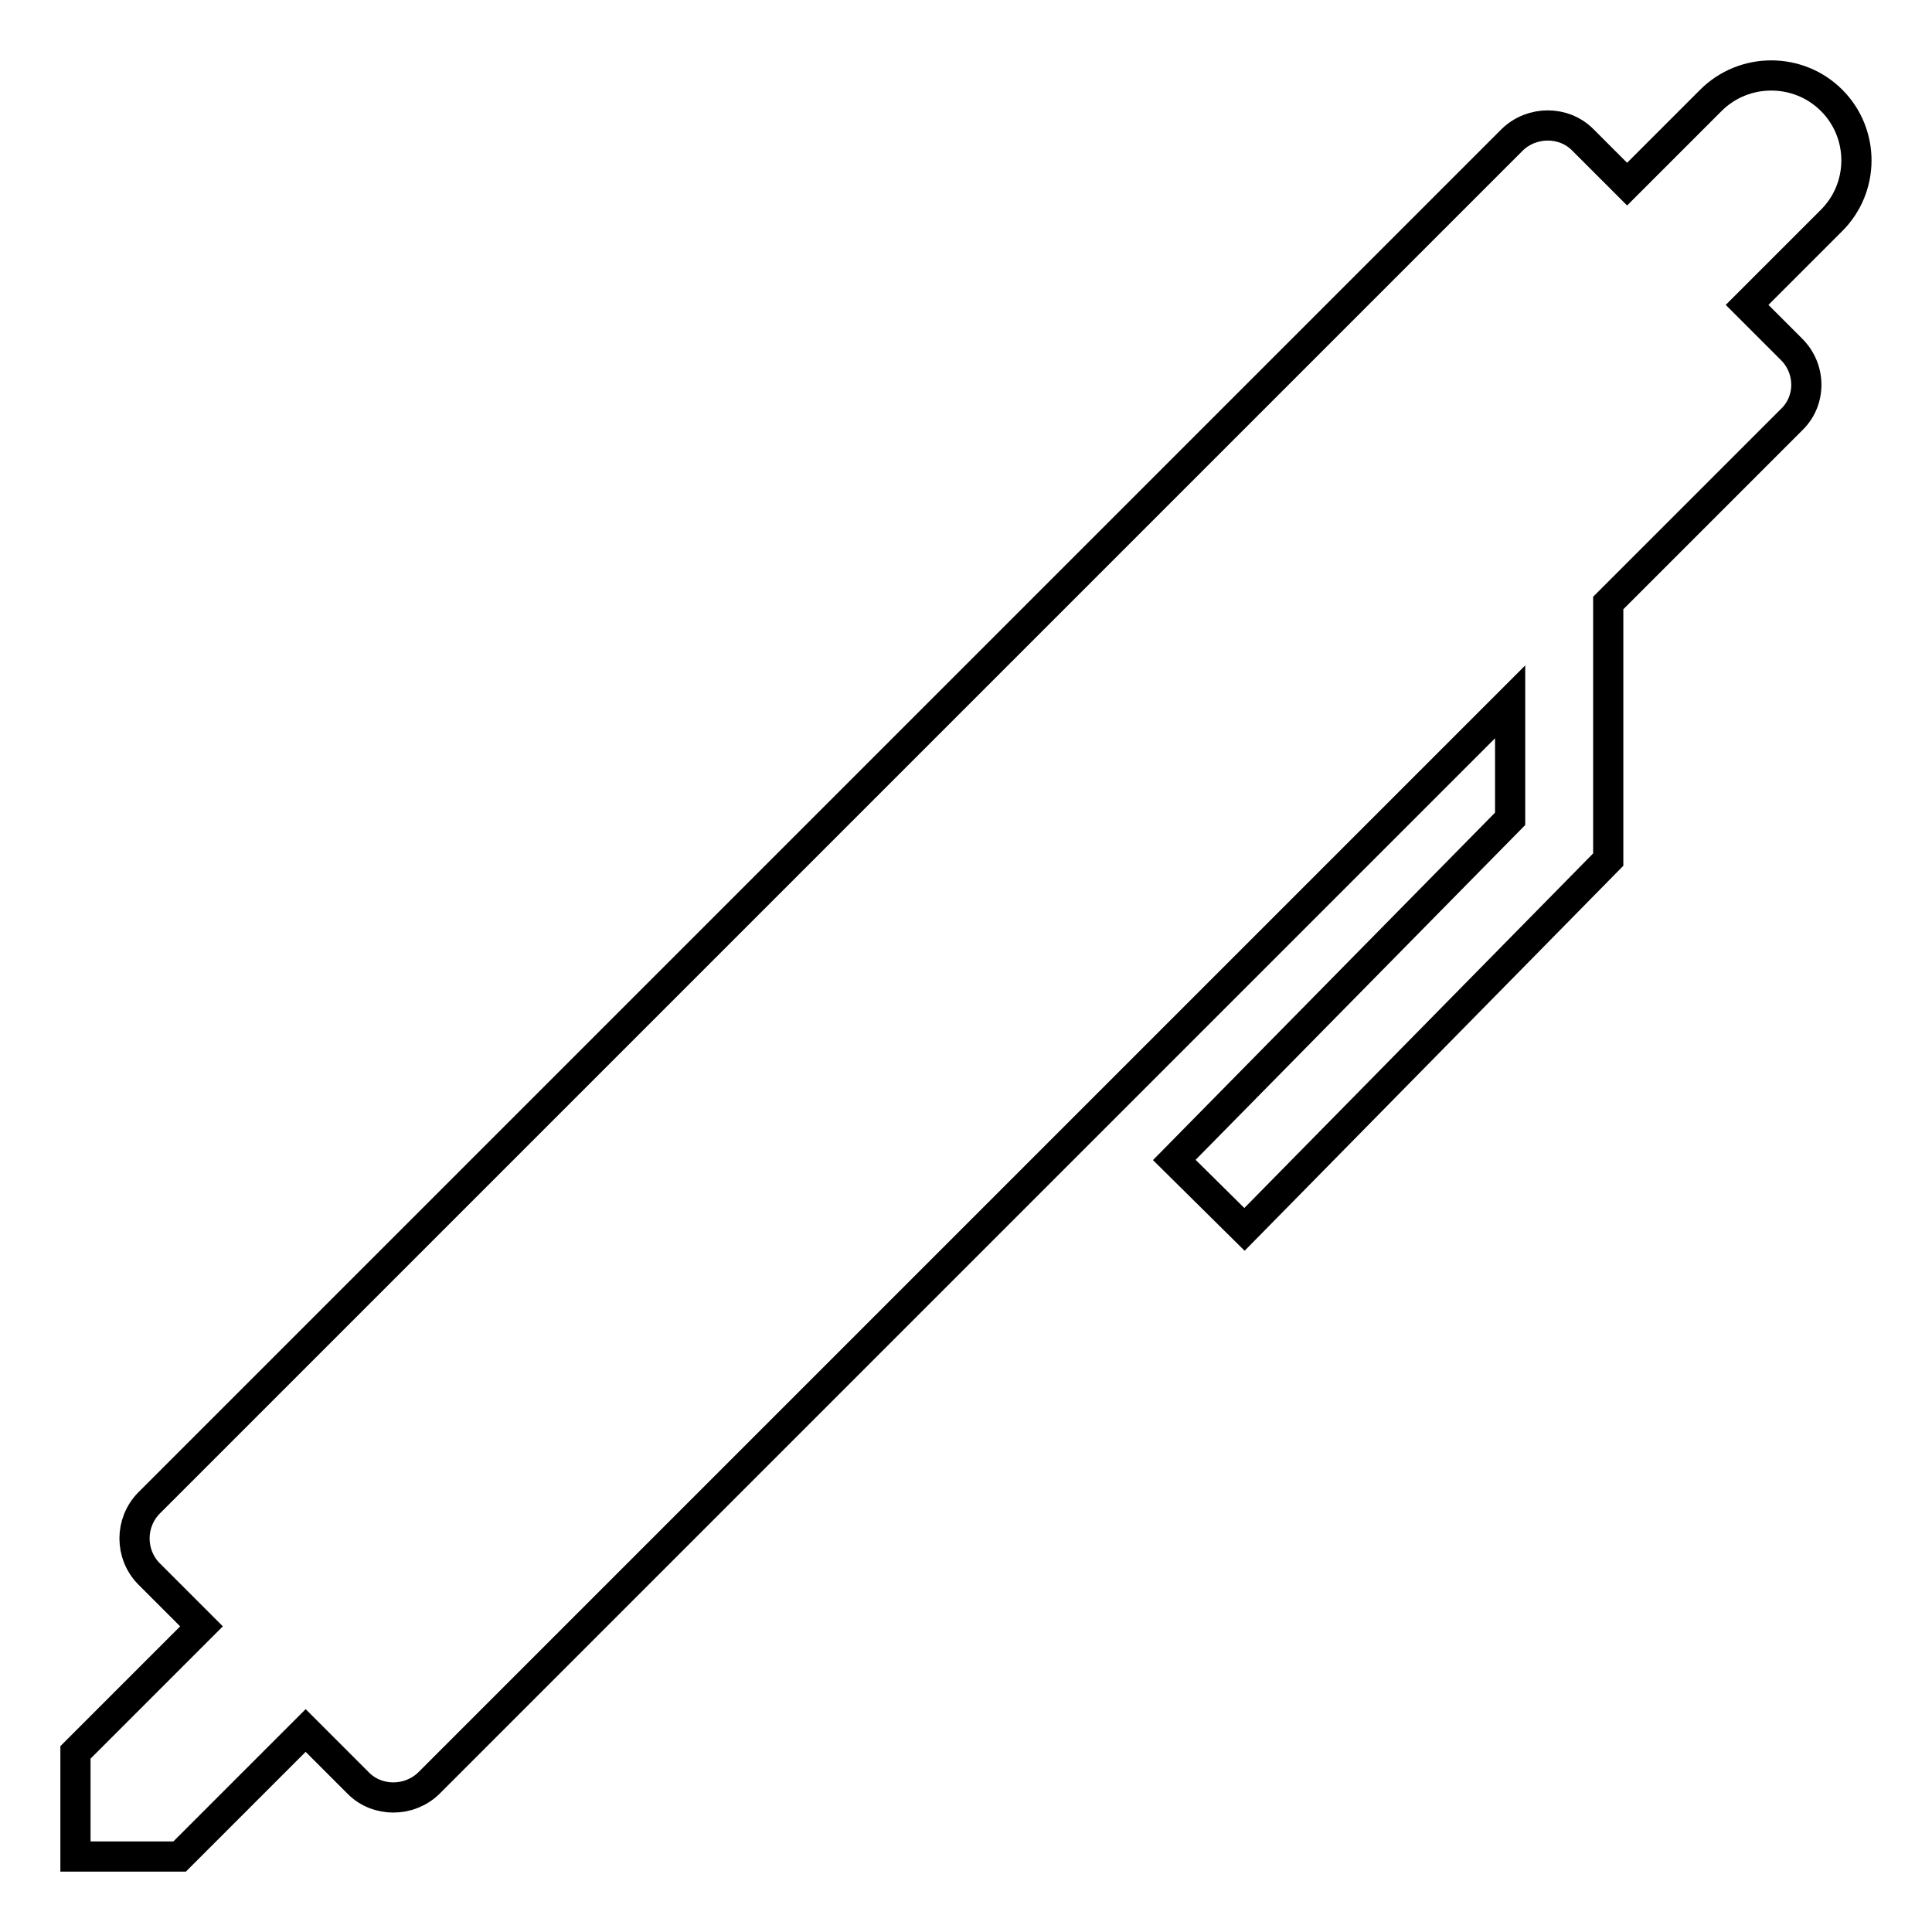
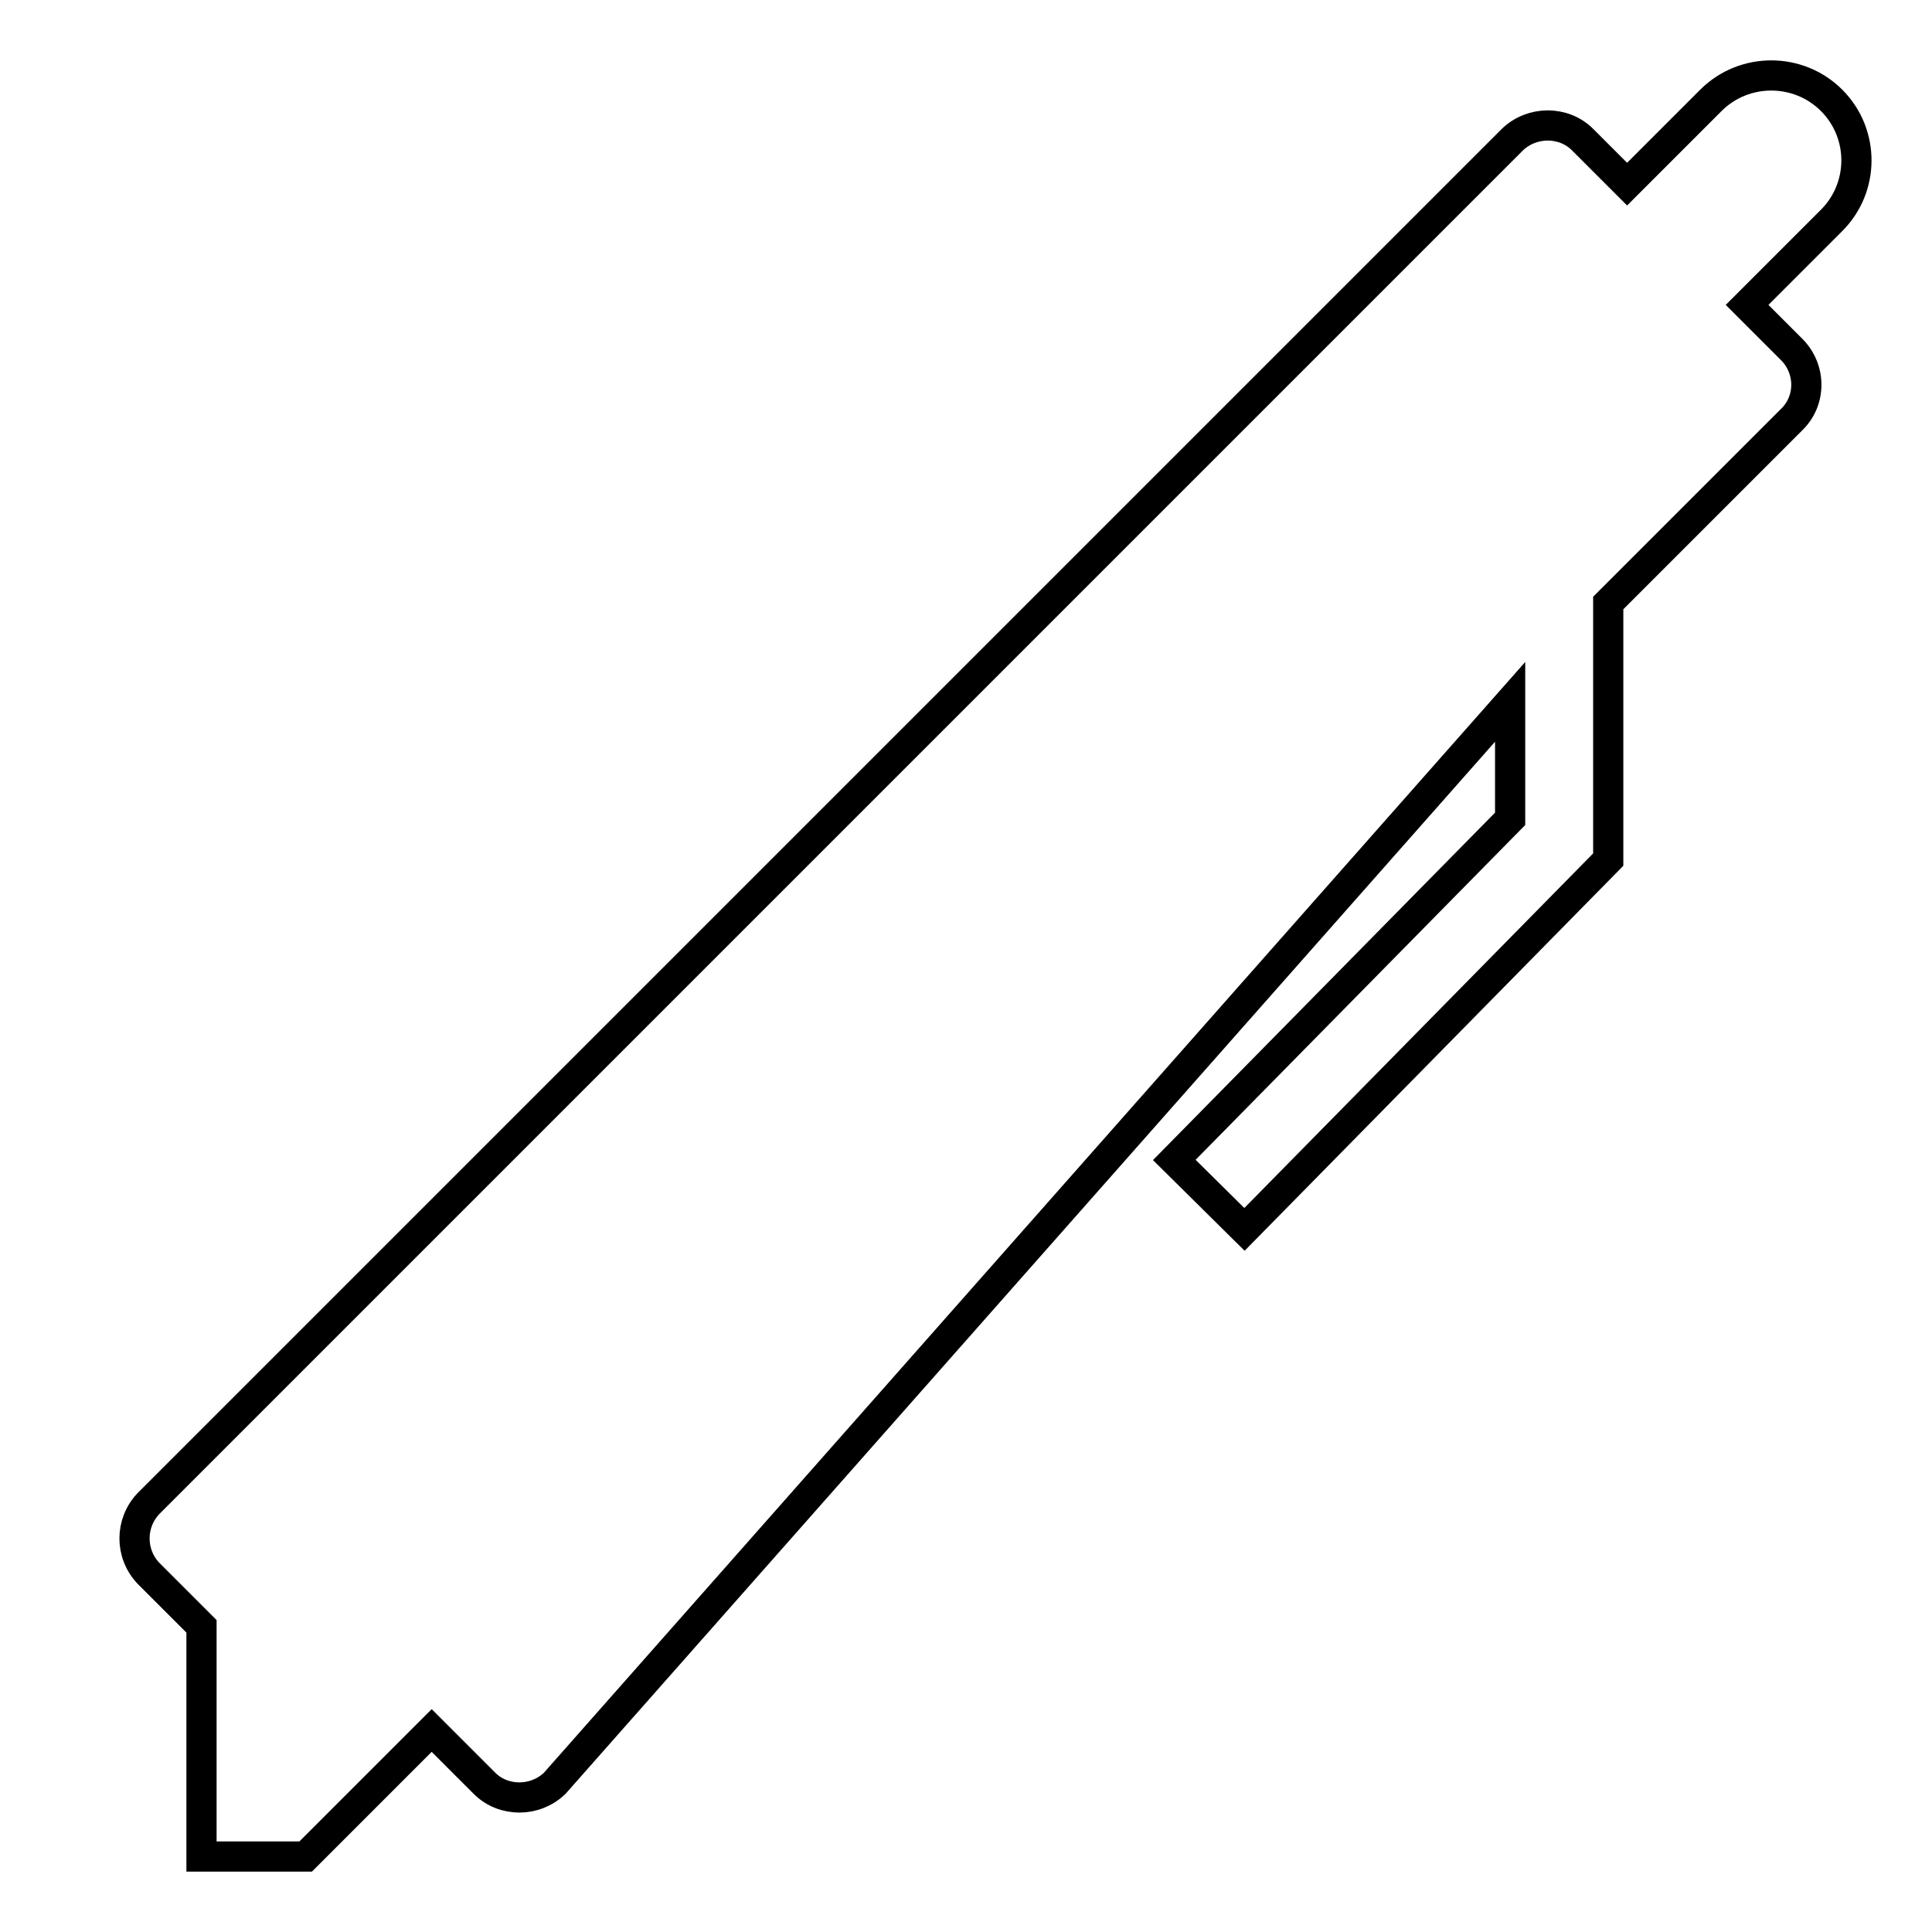
<svg xmlns="http://www.w3.org/2000/svg" version="1.1" x="0px" y="0px" viewBox="0 0 256 256" enable-background="new 0 0 256 256" xml:space="preserve">
  <g>
-     <path stroke-width="4" fill-opacity="0" stroke="#000000" d="M242.7,13.3c-4.4-4.4-11.6-4.4-16,0l-11.1,11.1l-5.9-5.9c-2.5-2.5-6.7-2.5-9.3,0L19.7,199.2 c-2.5,2.6-2.5,6.7,0,9.3l7,7L10,232.2V246h13.8l16.7-16.7l7,7c2.5,2.5,6.7,2.5,9.3,0L200.1,93v15.5l-44.5,45.2l9.3,9.2l48.2-49v-34 l24.3-24.3c2.6-2.5,2.6-6.7,0-9.3l-5.9-5.9l11.1-11.1C247.1,24.9,247.1,17.7,242.7,13.3z" />
+     <path stroke-width="4" fill-opacity="0" stroke="#000000" d="M242.7,13.3c-4.4-4.4-11.6-4.4-16,0l-11.1,11.1l-5.9-5.9c-2.5-2.5-6.7-2.5-9.3,0L19.7,199.2 c-2.5,2.6-2.5,6.7,0,9.3l7,7V246h13.8l16.7-16.7l7,7c2.5,2.5,6.7,2.5,9.3,0L200.1,93v15.5l-44.5,45.2l9.3,9.2l48.2-49v-34 l24.3-24.3c2.6-2.5,2.6-6.7,0-9.3l-5.9-5.9l11.1-11.1C247.1,24.9,247.1,17.7,242.7,13.3z" />
  </g>
</svg>